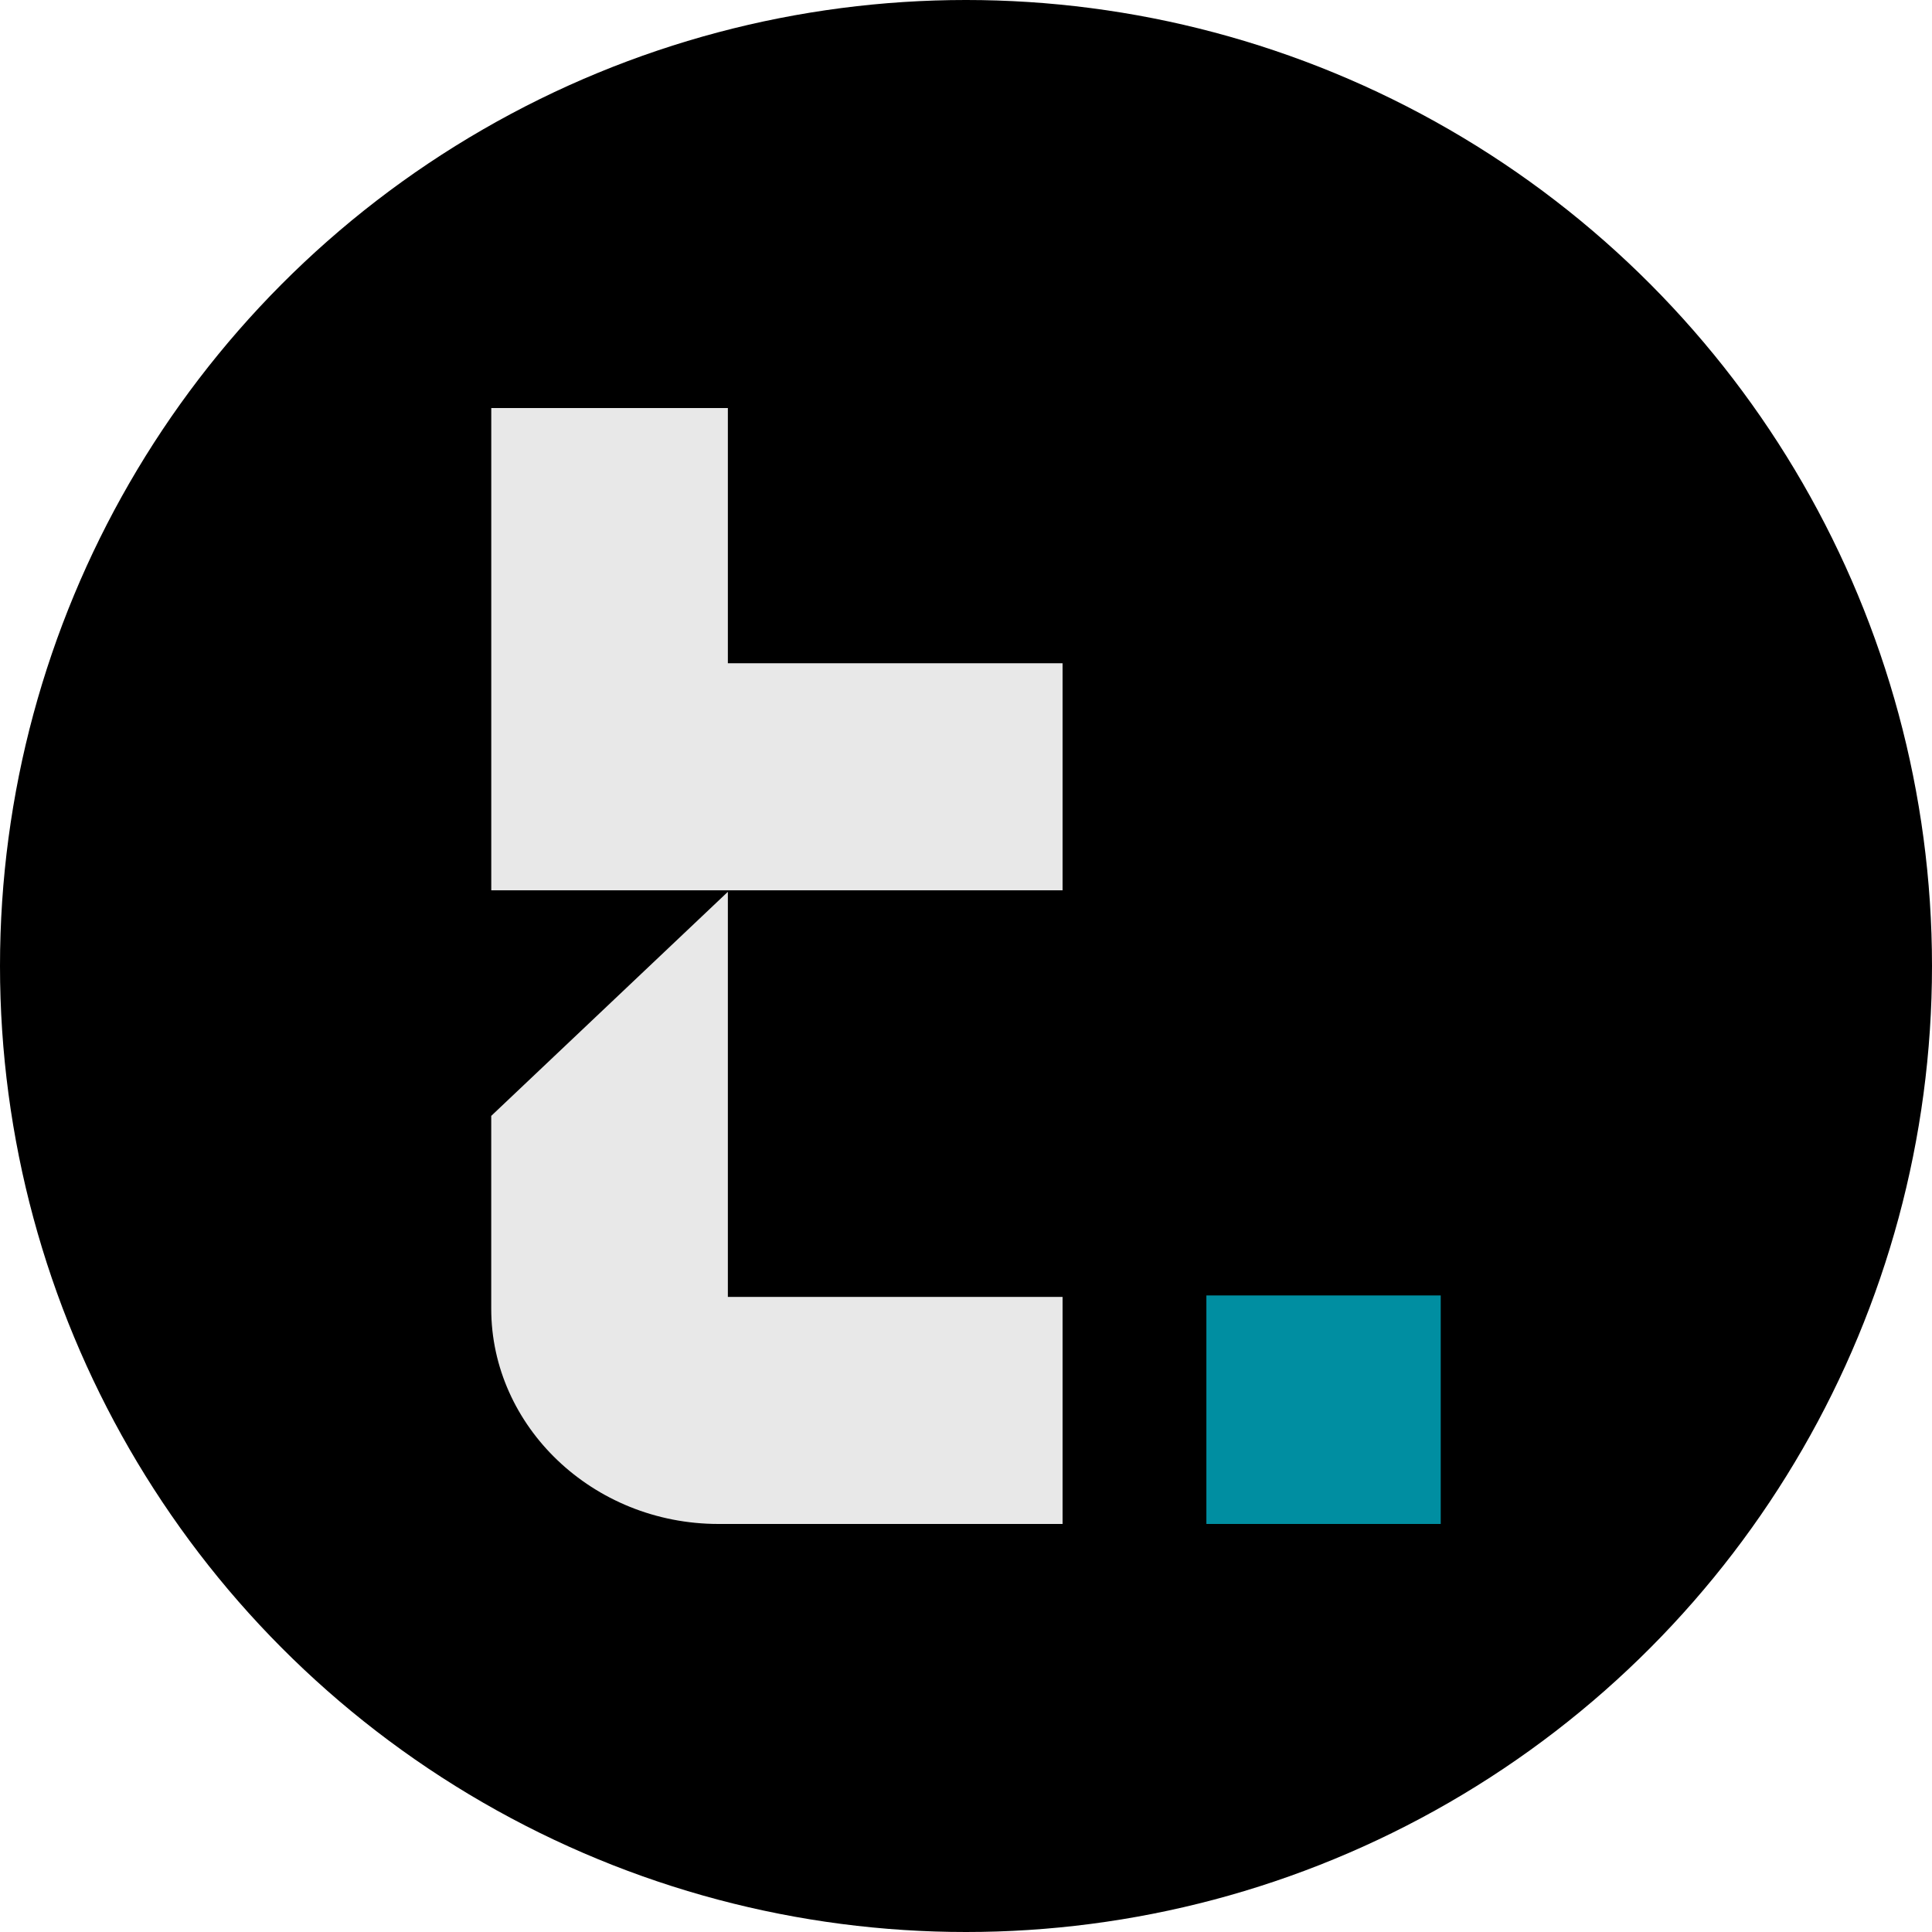
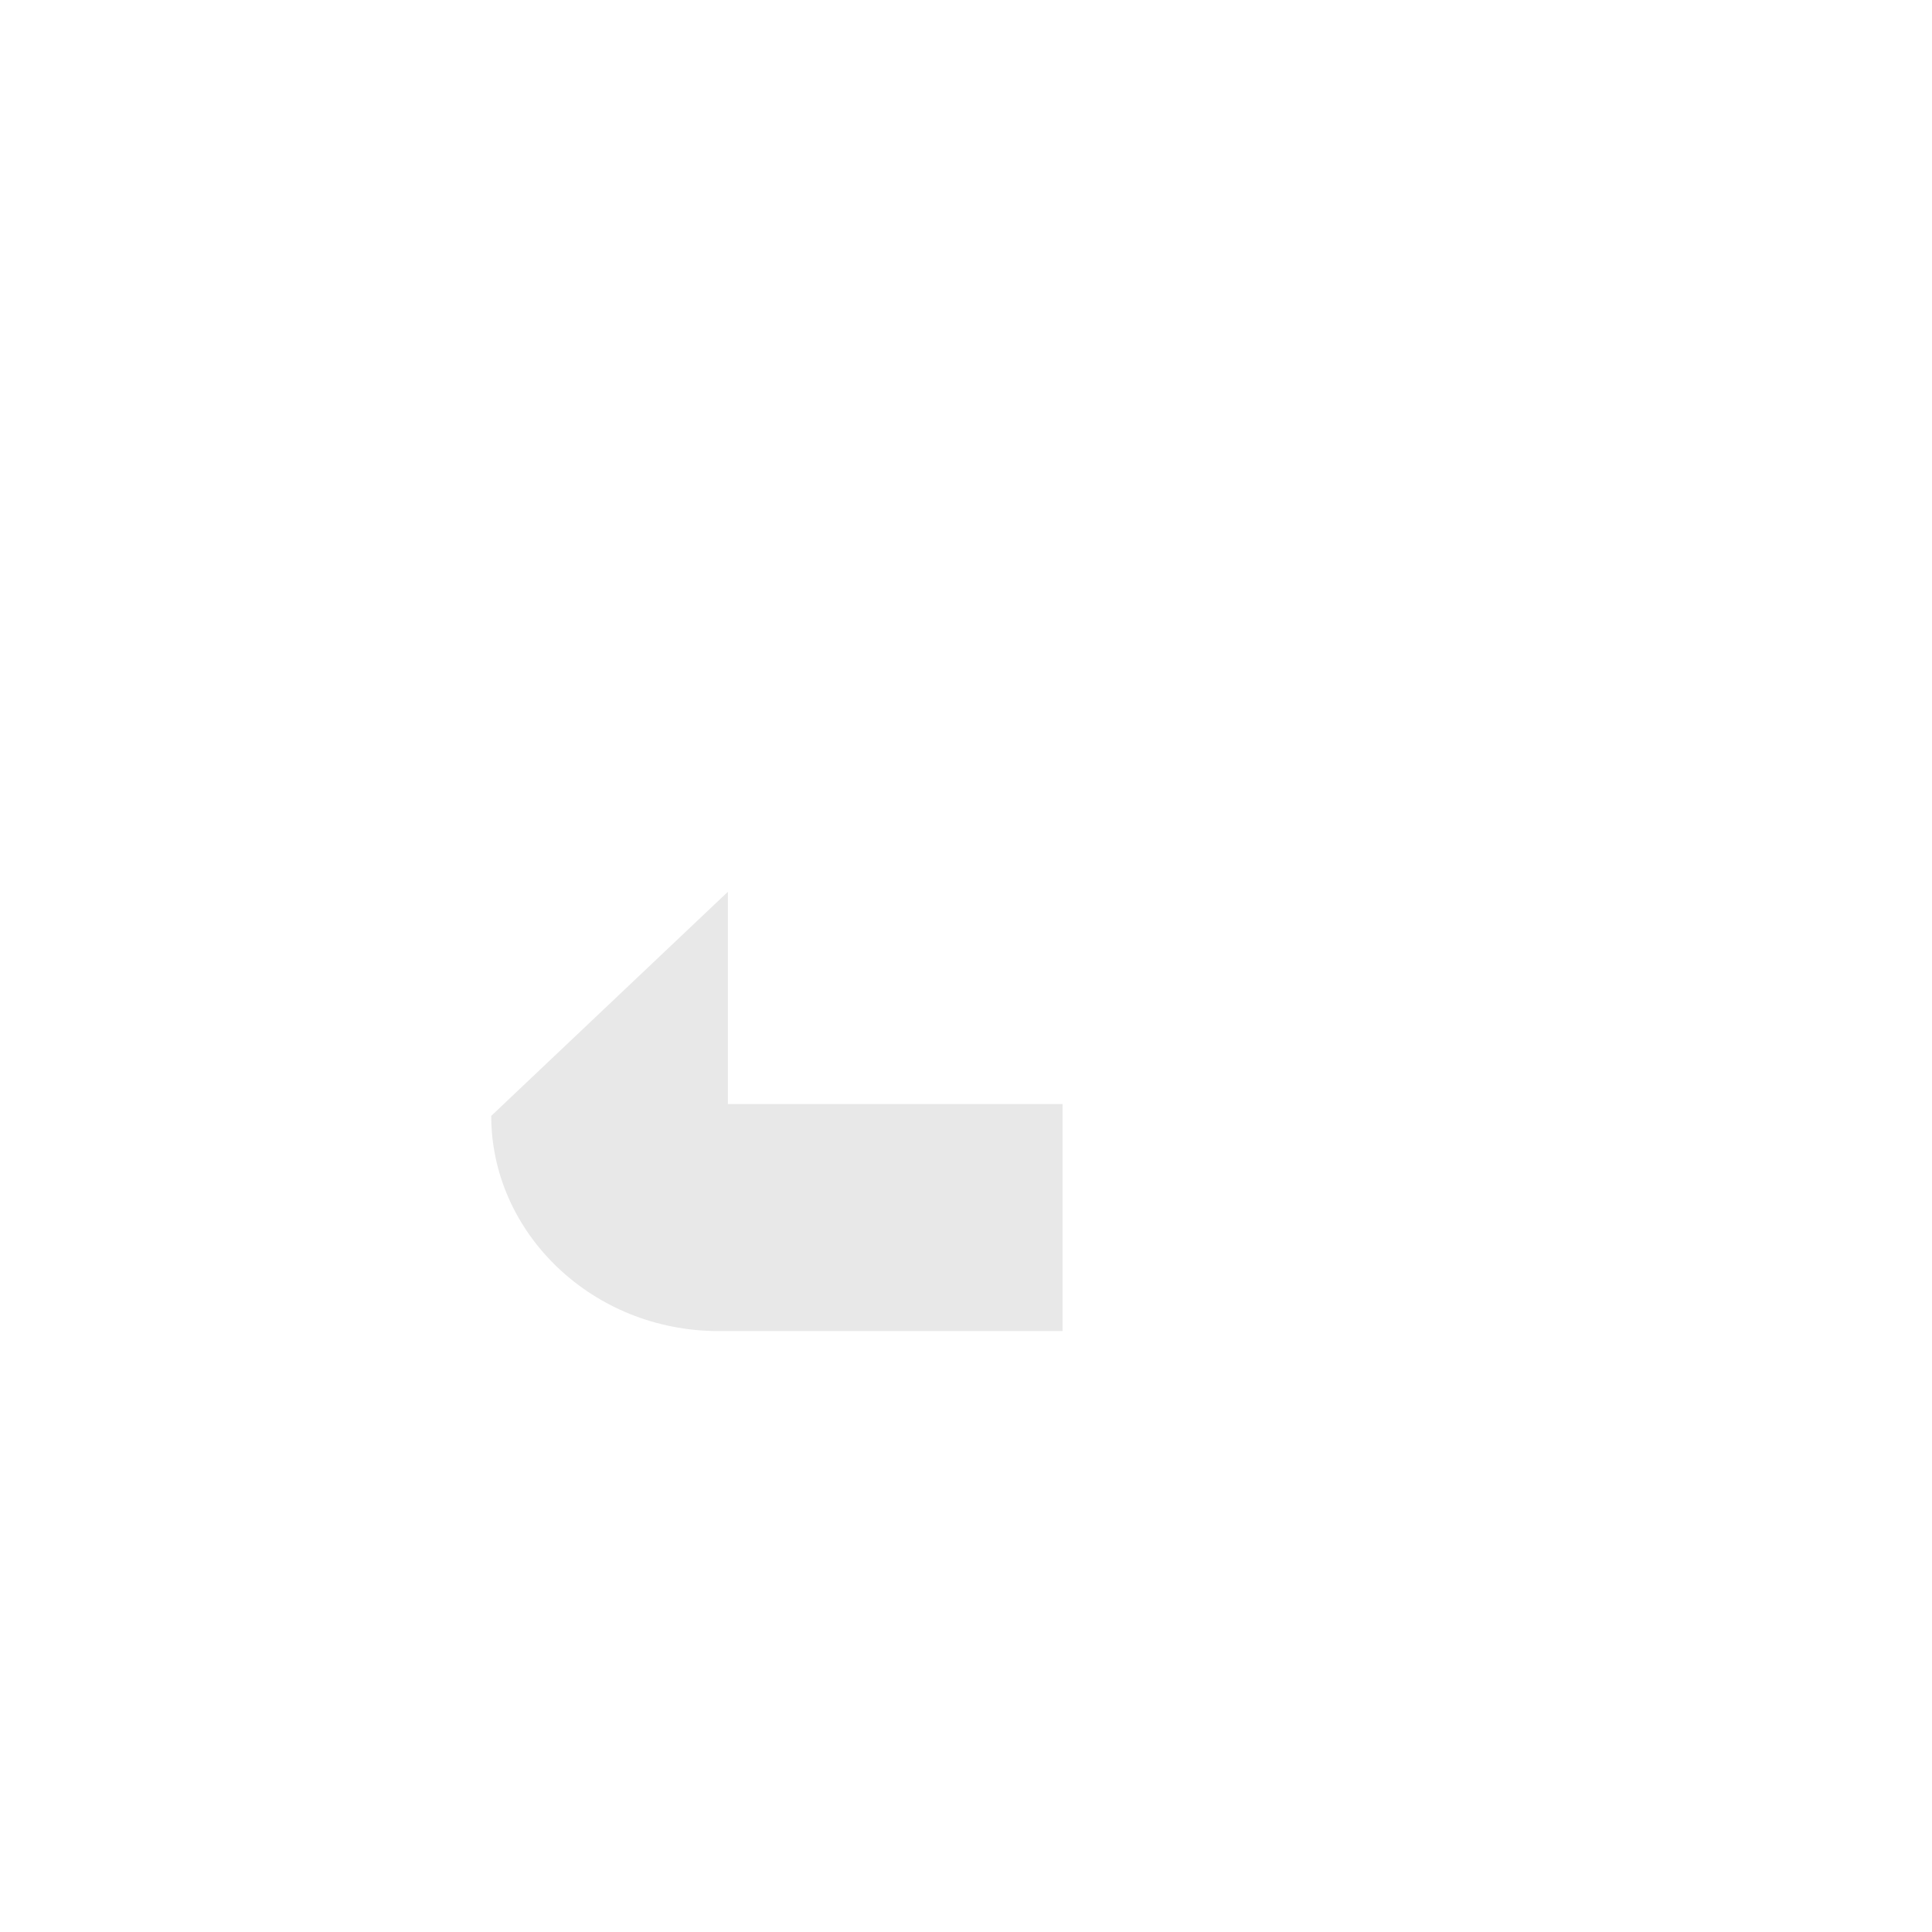
<svg xmlns="http://www.w3.org/2000/svg" id="Camada_2" data-name="Camada 2" viewBox="0 0 500 500">
  <defs>
    <style>
      .cls-1 {
        fill: #008ea1;
      }

      .cls-2 {
        fill: #e8e8e8;
      }
    </style>
  </defs>
  <g id="Camada_1-2" data-name="Camada 1">
-     <circle cx="250" cy="250" r="250" />
    <g>
-       <polygon class="cls-2" points="188.37 171.65 188.37 105.6 127.14 105.6 127.14 230.41 274.99 230.41 274.99 171.65 188.37 171.65" />
-       <path class="cls-2" d="M188.37,335.64v-104.84l-61.24,57.99v49.92c0,30.34,26.19,55.69,58.82,55.69h89.04v-58.76h-86.62Z" />
-       <rect class="cls-1" x="312.21" y="335.26" width="60.65" height="59.14" />
+       <path class="cls-2" d="M188.37,335.64v-104.84l-61.24,57.99c0,30.34,26.19,55.69,58.82,55.69h89.04v-58.76h-86.62Z" />
    </g>
  </g>
</svg>